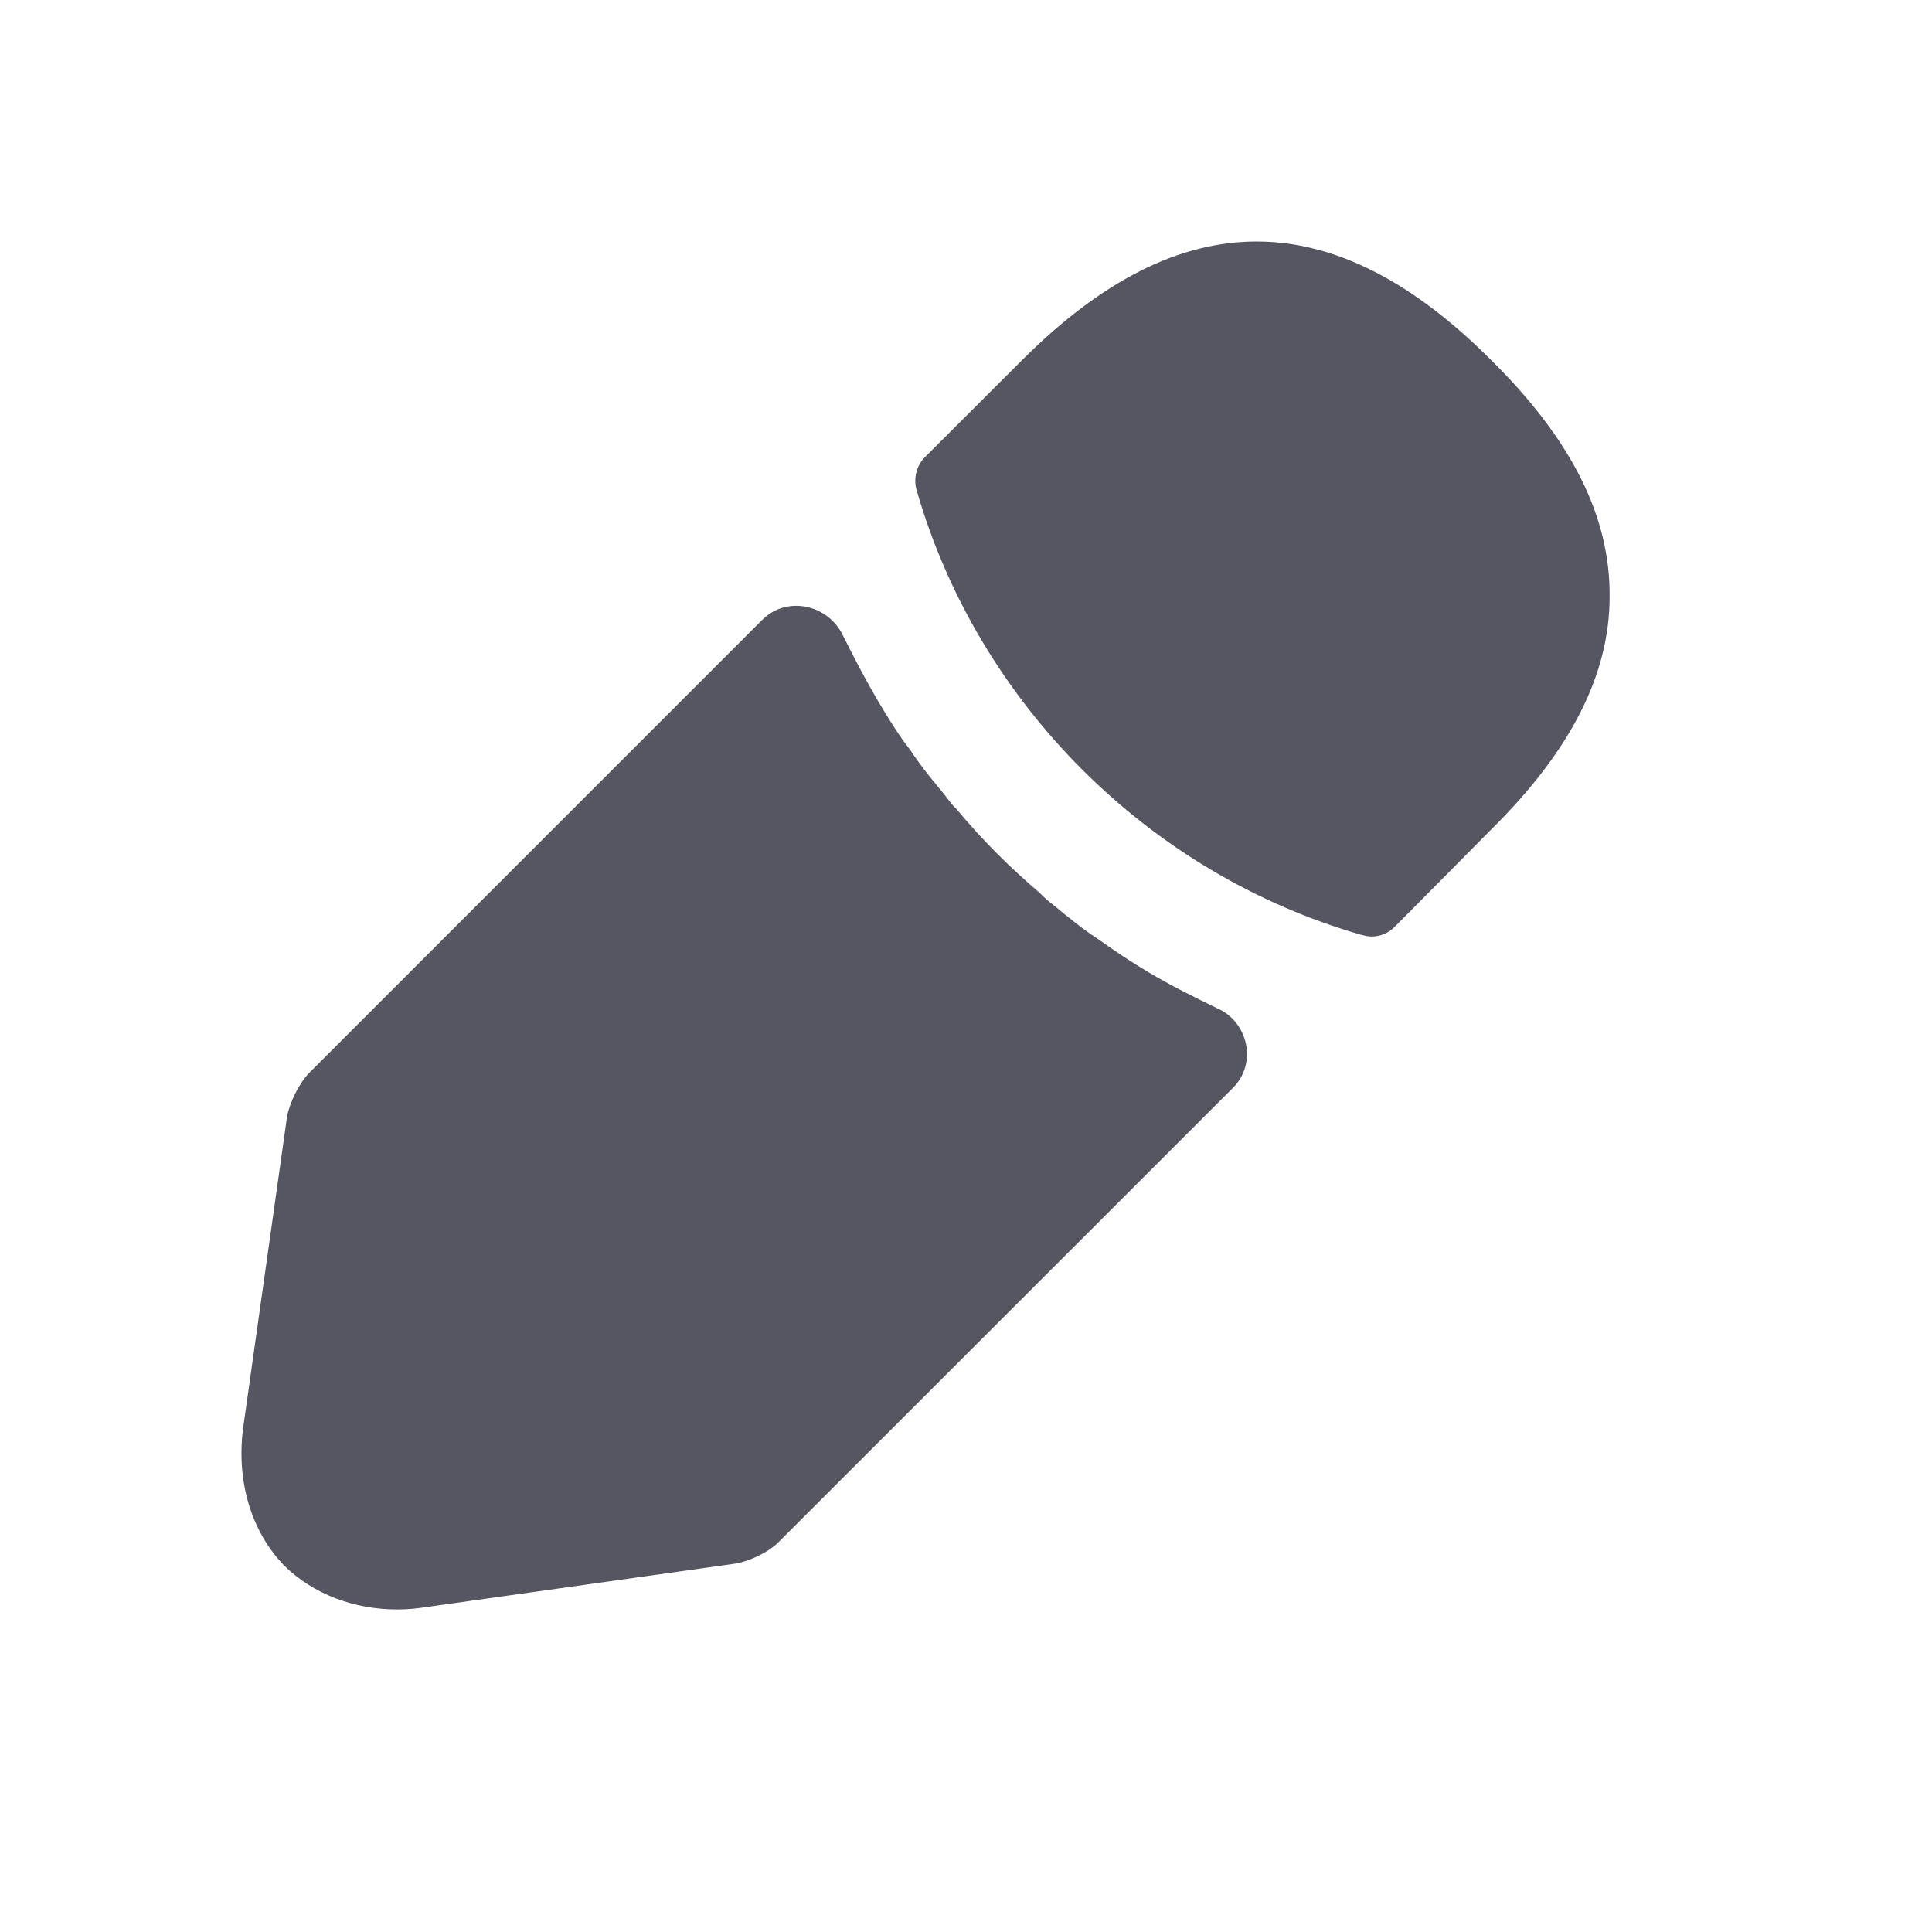
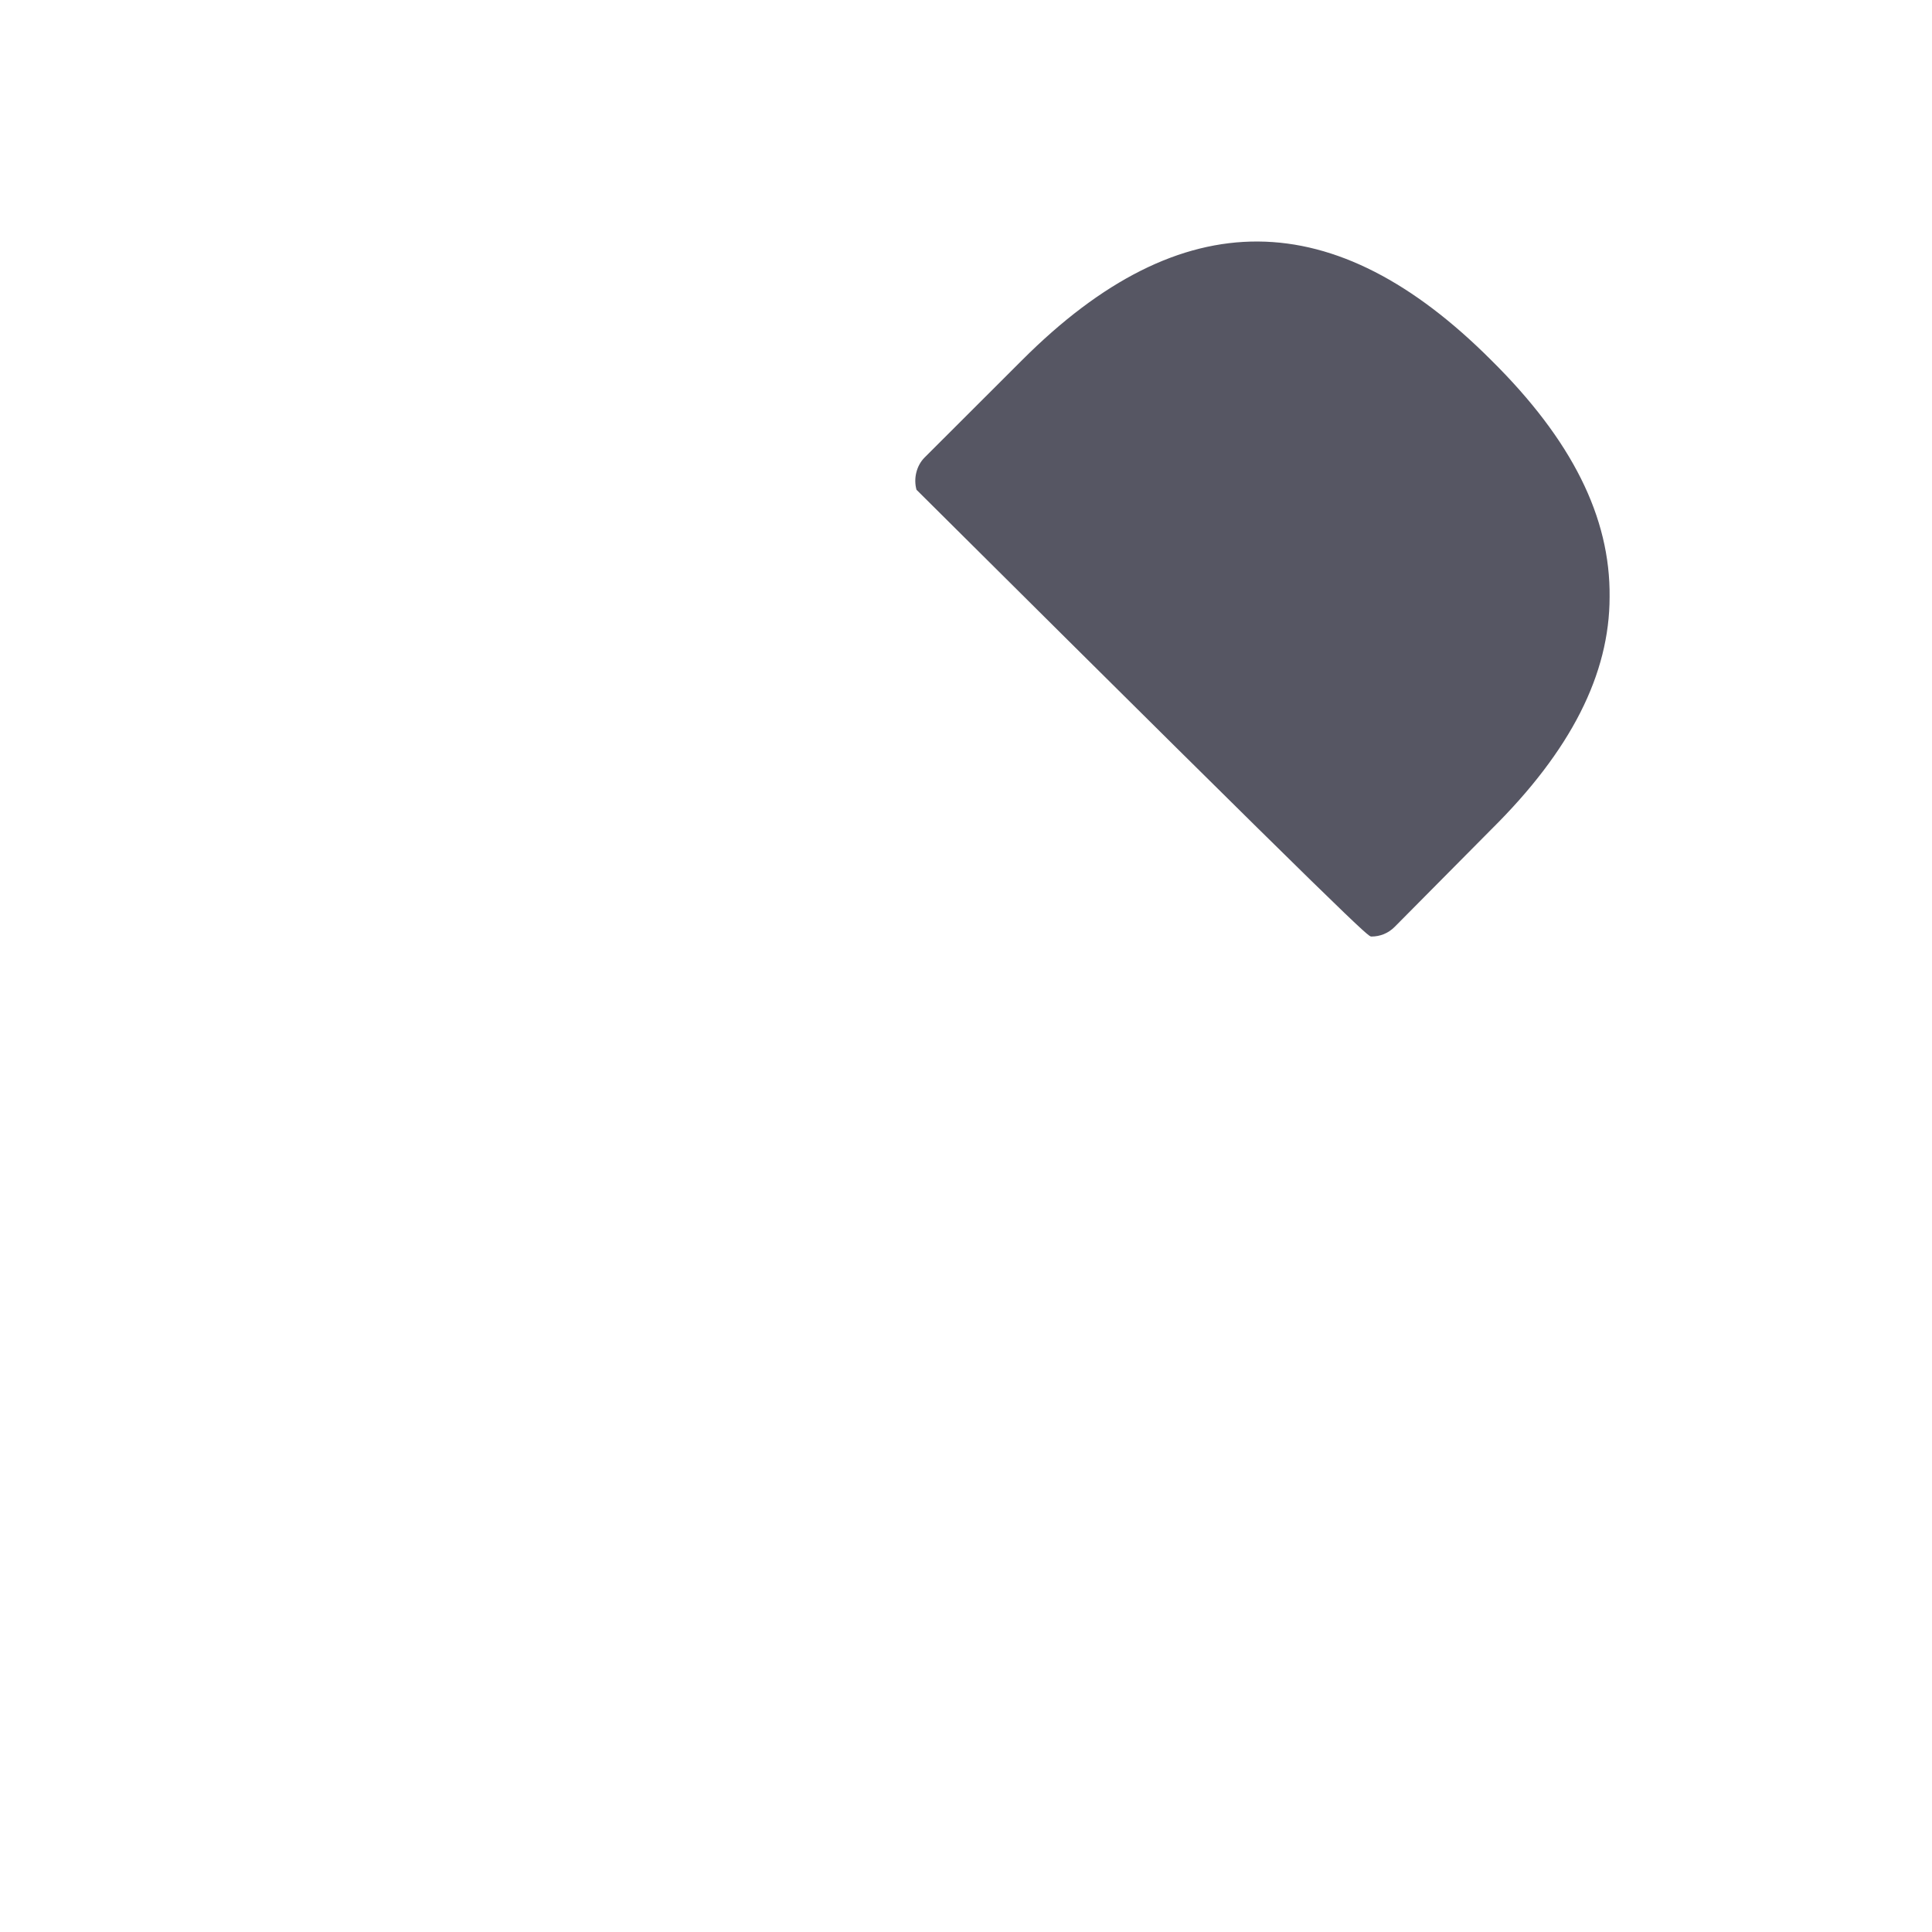
<svg xmlns="http://www.w3.org/2000/svg" width="16" height="16" viewBox="0 0 16 16" fill="none">
-   <path d="M12.35 2.983C11.057 1.689 9.79 1.656 8.464 2.983L7.657 3.789C7.59 3.856 7.564 3.963 7.59 4.056C8.097 5.823 9.51 7.236 11.277 7.743C11.304 7.749 11.33 7.756 11.357 7.756C11.43 7.756 11.497 7.729 11.55 7.676L12.35 6.869C13.01 6.216 13.33 5.583 13.33 4.943C13.337 4.283 13.017 3.643 12.35 2.983Z" fill="#565663" />
-   <path d="M10.078 8.349C9.884 8.255 9.697 8.162 9.517 8.055C9.371 7.969 9.231 7.875 9.091 7.775C8.977 7.702 8.844 7.595 8.717 7.489C8.704 7.482 8.657 7.442 8.604 7.389C8.384 7.202 8.137 6.962 7.917 6.695C7.897 6.682 7.864 6.635 7.817 6.575C7.751 6.495 7.637 6.362 7.537 6.209C7.457 6.109 7.364 5.962 7.277 5.815C7.171 5.635 7.077 5.455 6.984 5.269V5.269C6.862 5.006 6.518 4.929 6.313 5.133L2.564 8.882C2.477 8.969 2.397 9.135 2.377 9.249L2.017 11.802C1.951 12.255 2.077 12.682 2.357 12.969C2.597 13.202 2.931 13.329 3.291 13.329C3.371 13.329 3.451 13.322 3.531 13.309L6.091 12.949C6.211 12.929 6.377 12.849 6.457 12.762L10.213 9.007C10.413 8.806 10.338 8.461 10.078 8.349V8.349Z" fill="#565663" />
+   <path d="M12.35 2.983C11.057 1.689 9.79 1.656 8.464 2.983L7.657 3.789C7.59 3.856 7.564 3.963 7.59 4.056C11.304 7.749 11.33 7.756 11.357 7.756C11.43 7.756 11.497 7.729 11.55 7.676L12.35 6.869C13.01 6.216 13.33 5.583 13.33 4.943C13.337 4.283 13.017 3.643 12.35 2.983Z" fill="#565663" />
</svg>